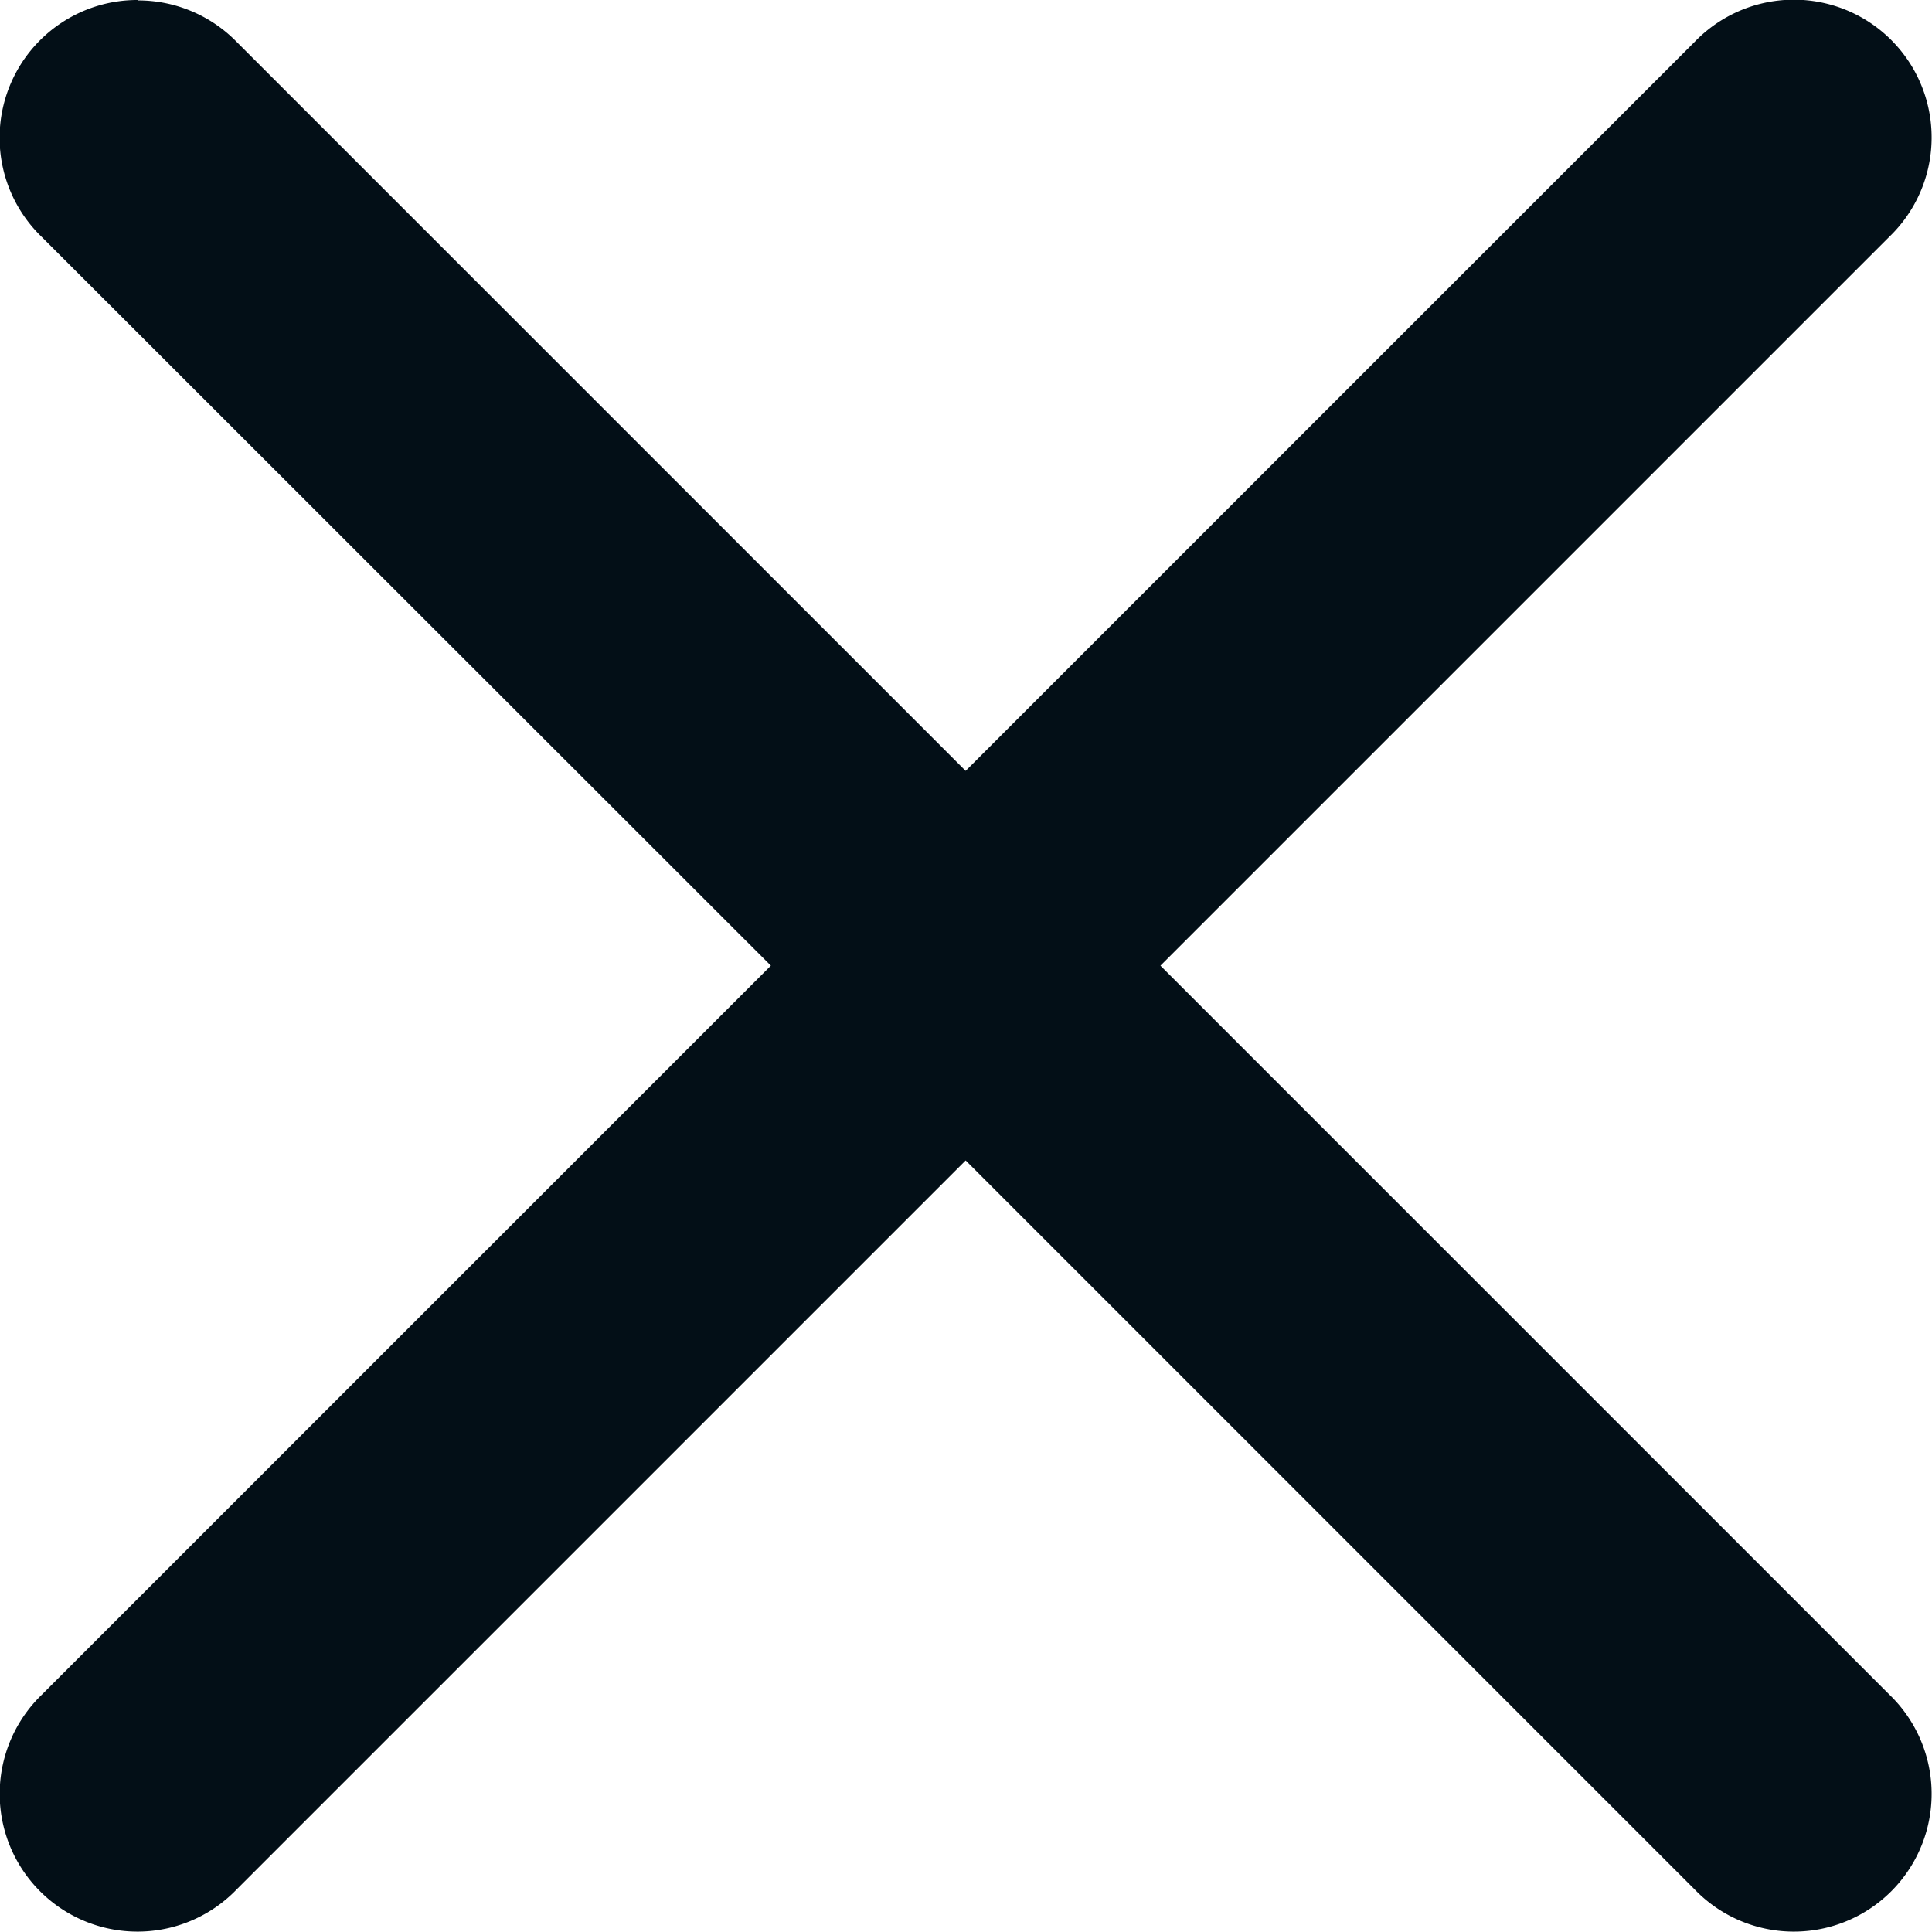
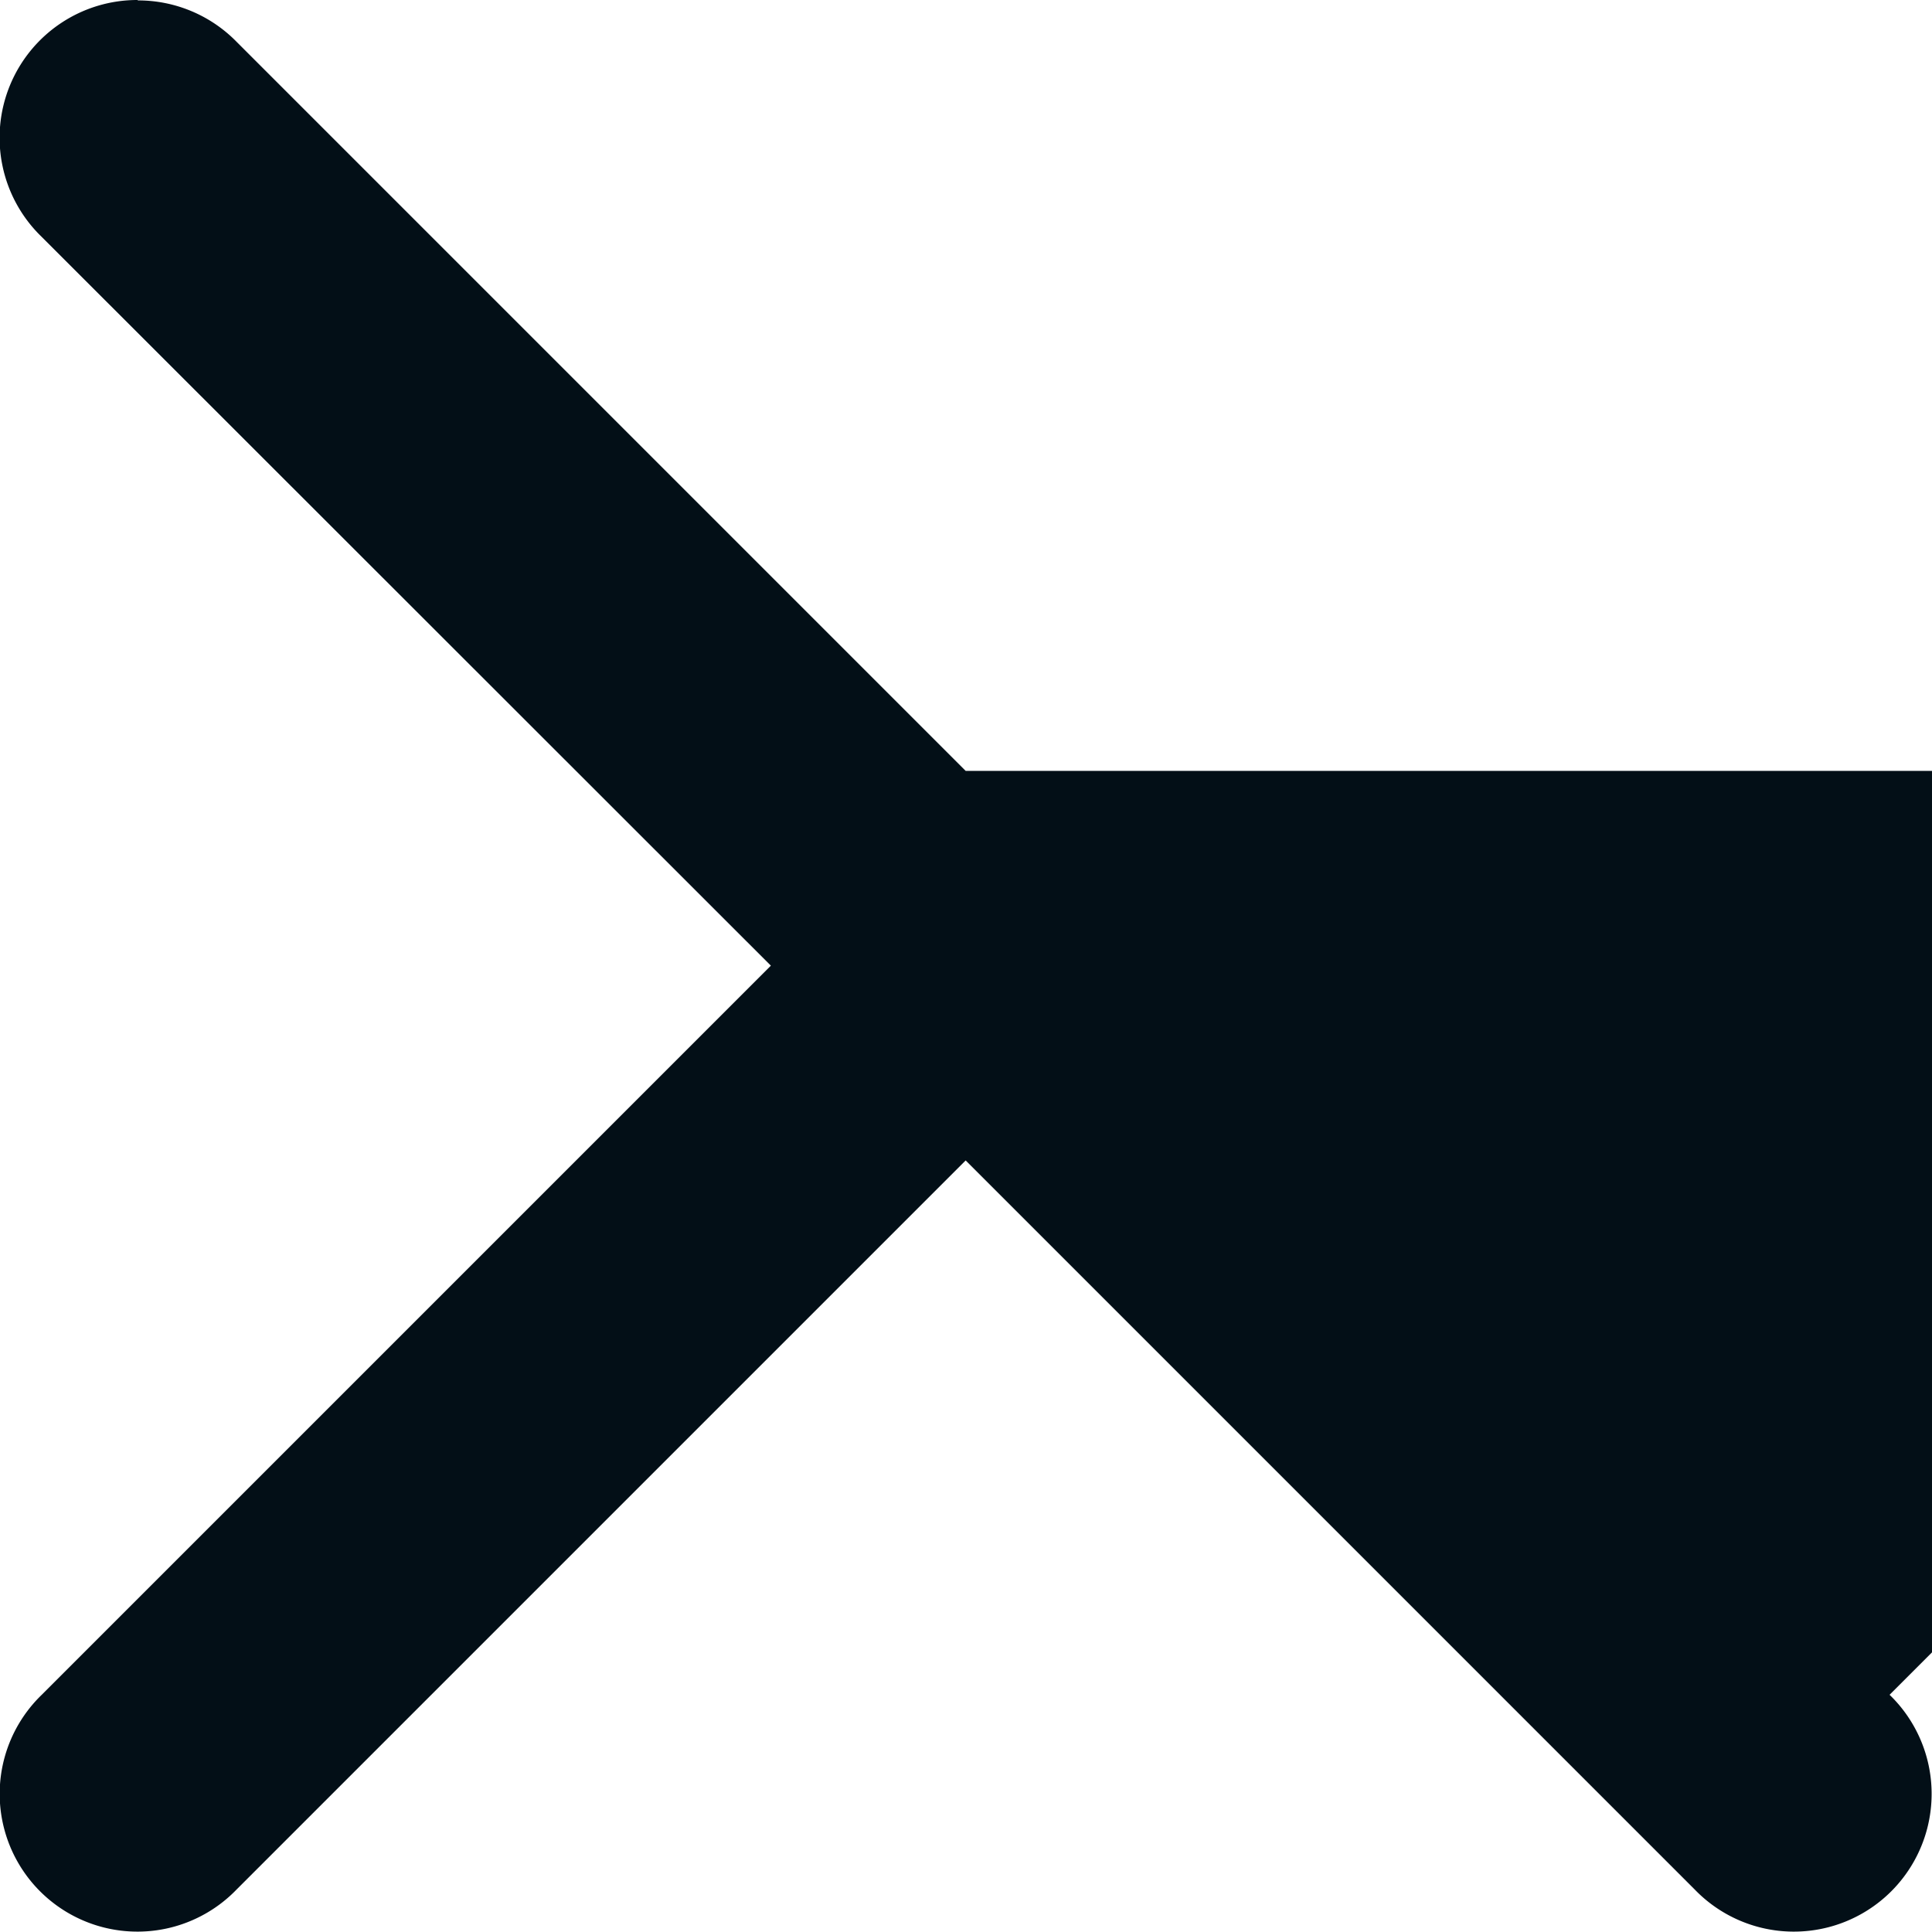
<svg xmlns="http://www.w3.org/2000/svg" width="14.025" height="14.026" viewBox="0 0 14.025 14.026">
-   <path id="icons8_multiply_1" d="M5.99,4.99a1,1,0,0,0-.7,1.717L10.586,12,5.293,17.293a1,1,0,1,0,1.414,1.414L12,13.414l5.293,5.293a1,1,0,1,0,1.414-1.414L13.414,12l5.293-5.293a1,1,0,1,0-1.414-1.414L12,10.586,6.707,5.293a1,1,0,0,0-.717-.3Z" transform="translate(-4.99 -4.99)" fill="#030F17" />
+   <path id="icons8_multiply_1" d="M5.99,4.99a1,1,0,0,0-.7,1.717L10.586,12,5.293,17.293a1,1,0,1,0,1.414,1.414L12,13.414l5.293,5.293a1,1,0,1,0,1.414-1.414l5.293-5.293a1,1,0,1,0-1.414-1.414L12,10.586,6.707,5.293a1,1,0,0,0-.717-.3Z" transform="translate(-4.99 -4.99)" fill="#030F17" />
</svg>